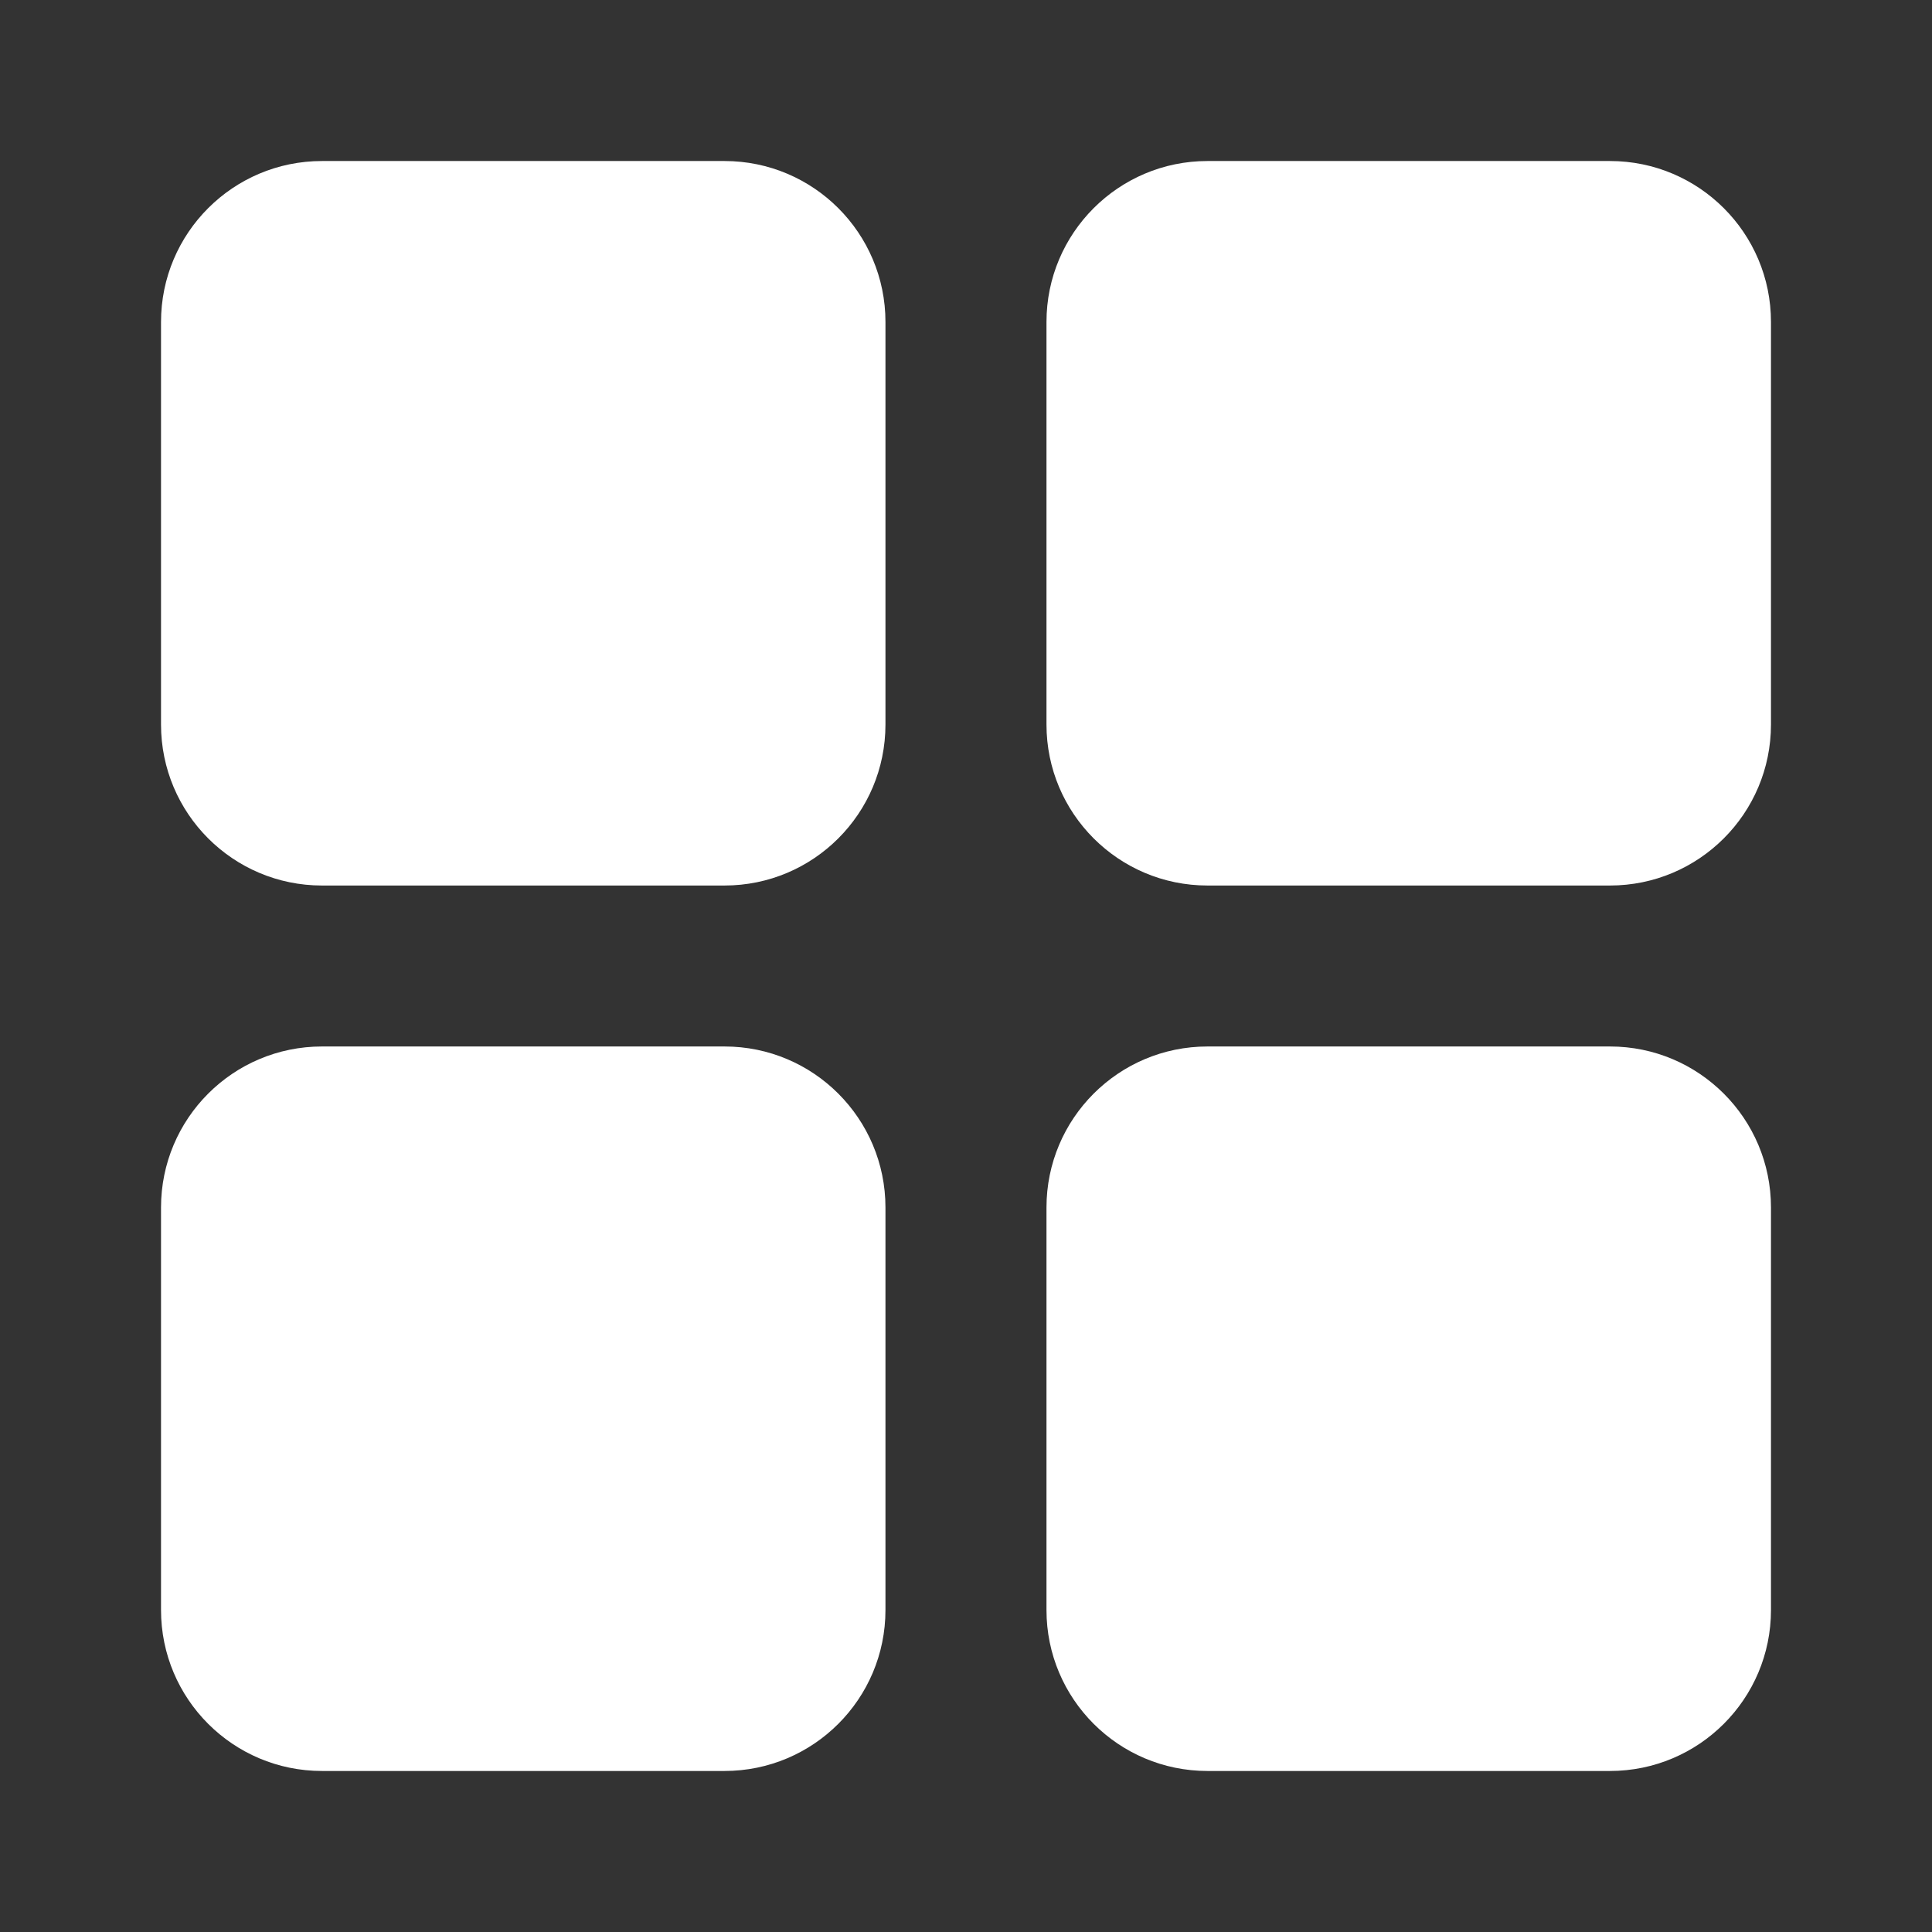
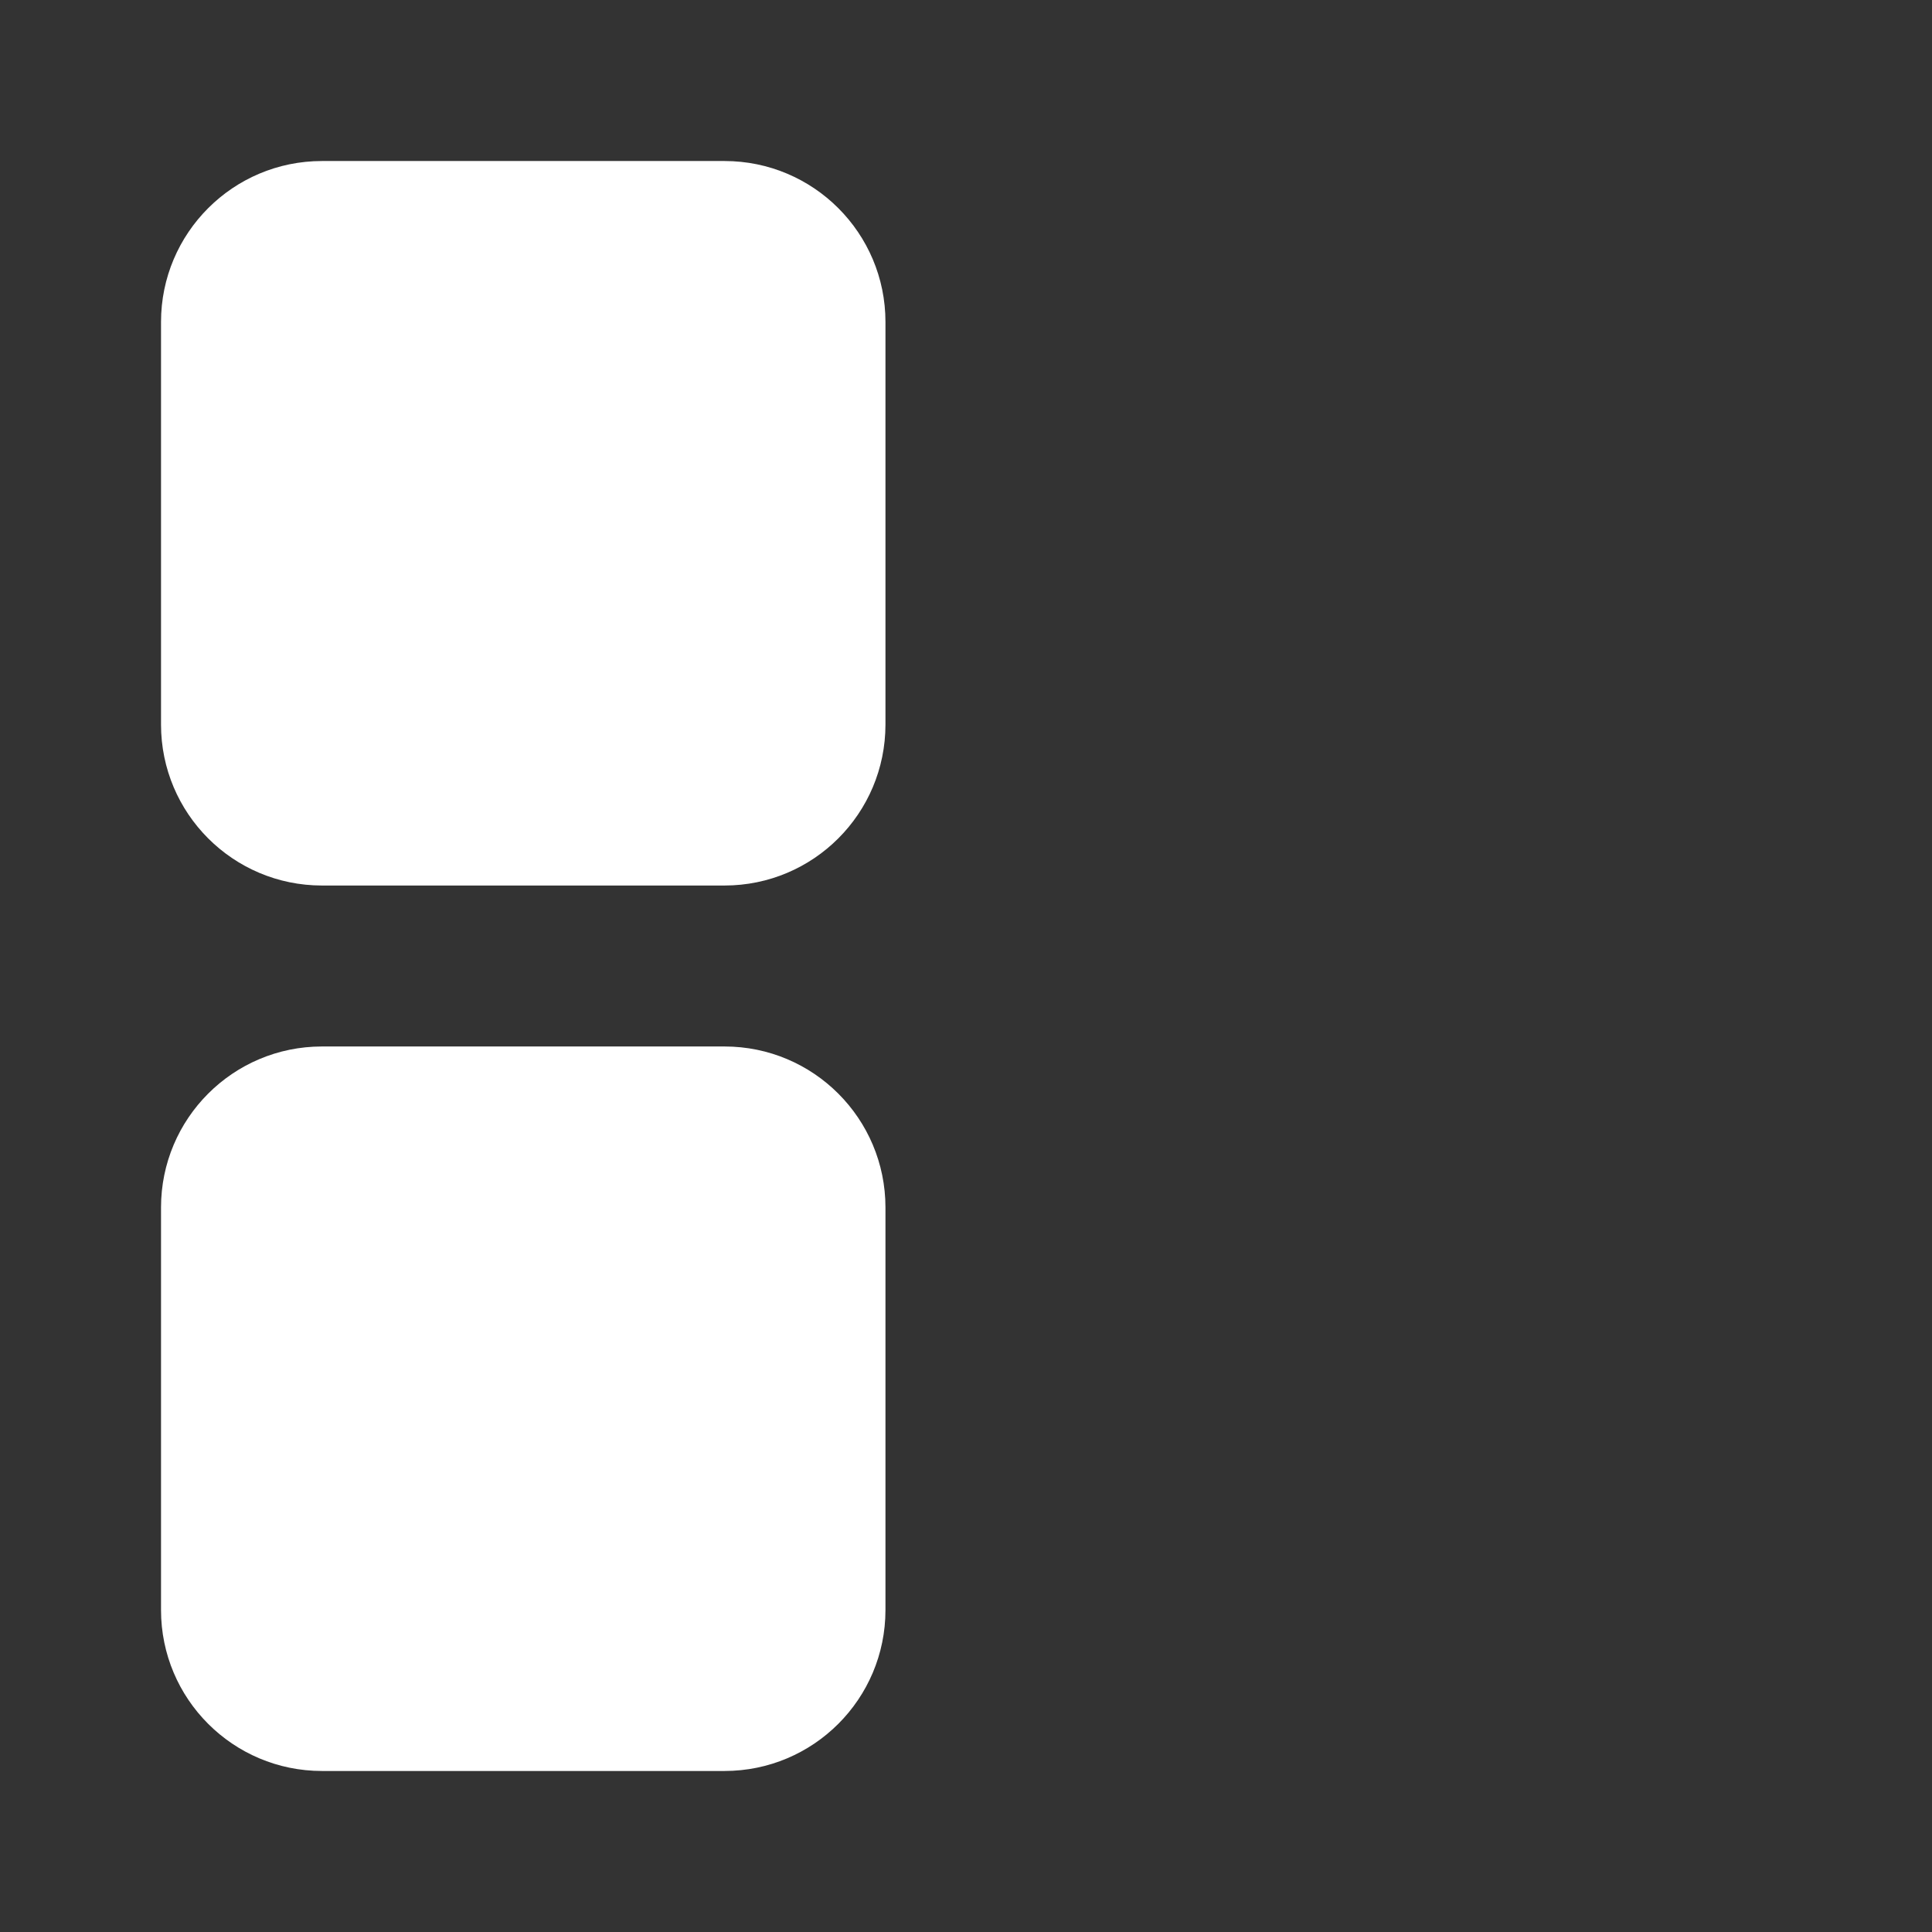
<svg xmlns="http://www.w3.org/2000/svg" width="32" height="32" viewBox="0 0 32 32" fill="none">
  <rect x="0" y="0" width="32" height="32" fill="#333333" stroke="none" />
  <path d="M12 17.333C13.473 17.333 14.666 18.527 14.666 20V26.667C14.666 28.139 13.473 29.333 12 29.333H5.333C3.86 29.333 2.667 28.139 2.667 26.667V20C2.667 18.527 3.86 17.333 5.333 17.333H12Z" fill="white" />
-   <path d="M26.666 17.333C28.139 17.333 29.333 18.527 29.333 20V26.667C29.333 28.139 28.139 29.333 26.666 29.333H20C18.527 29.333 17.333 28.139 17.333 26.667V20C17.333 18.527 18.527 17.333 20 17.333H26.666Z" fill="white" />
  <path d="M12 2.667C13.473 2.667 14.666 3.861 14.666 5.333V12C14.666 13.473 13.473 14.667 12 14.667H5.333C3.86 14.667 2.667 13.473 2.667 12V5.333C2.667 3.861 3.86 2.667 5.333 2.667H12Z" fill="white" />
-   <path d="M26.666 2.667C28.139 2.667 29.333 3.861 29.333 5.333V12C29.333 13.473 28.139 14.667 26.666 14.667H20C18.527 14.667 17.333 13.473 17.333 12V5.333C17.333 3.861 18.527 2.667 20 2.667H26.666Z" fill="white" />
</svg>